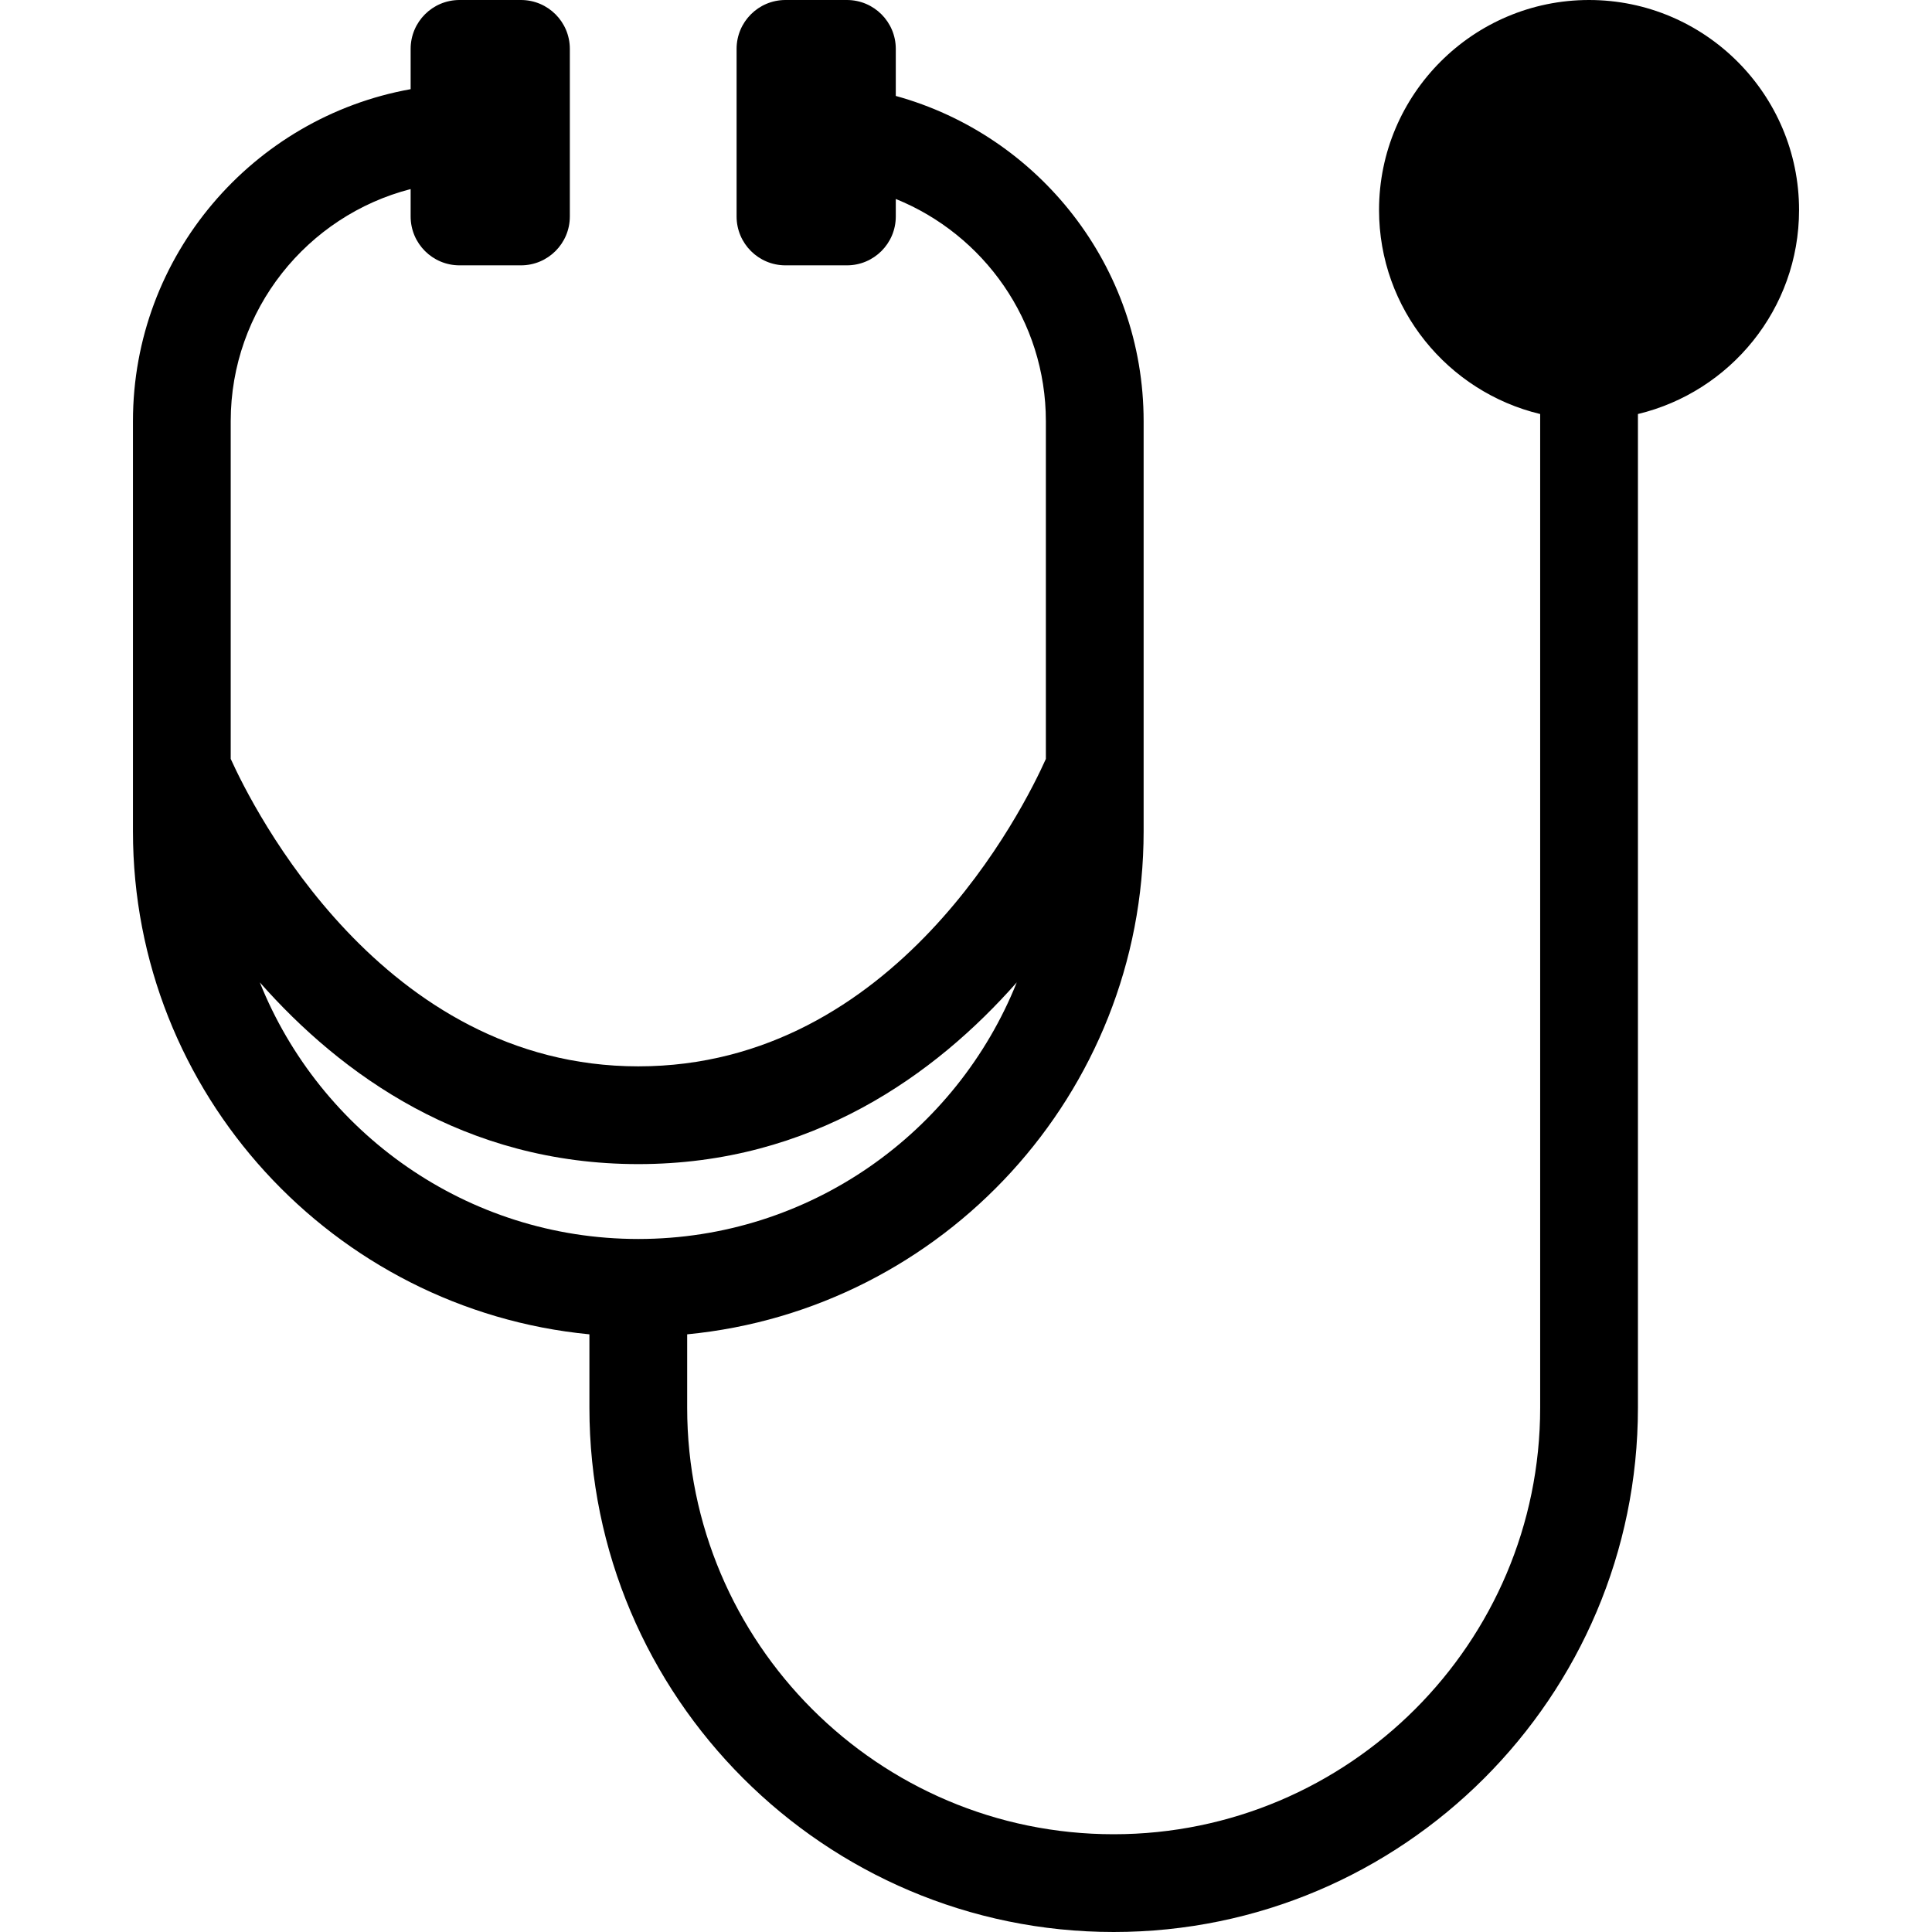
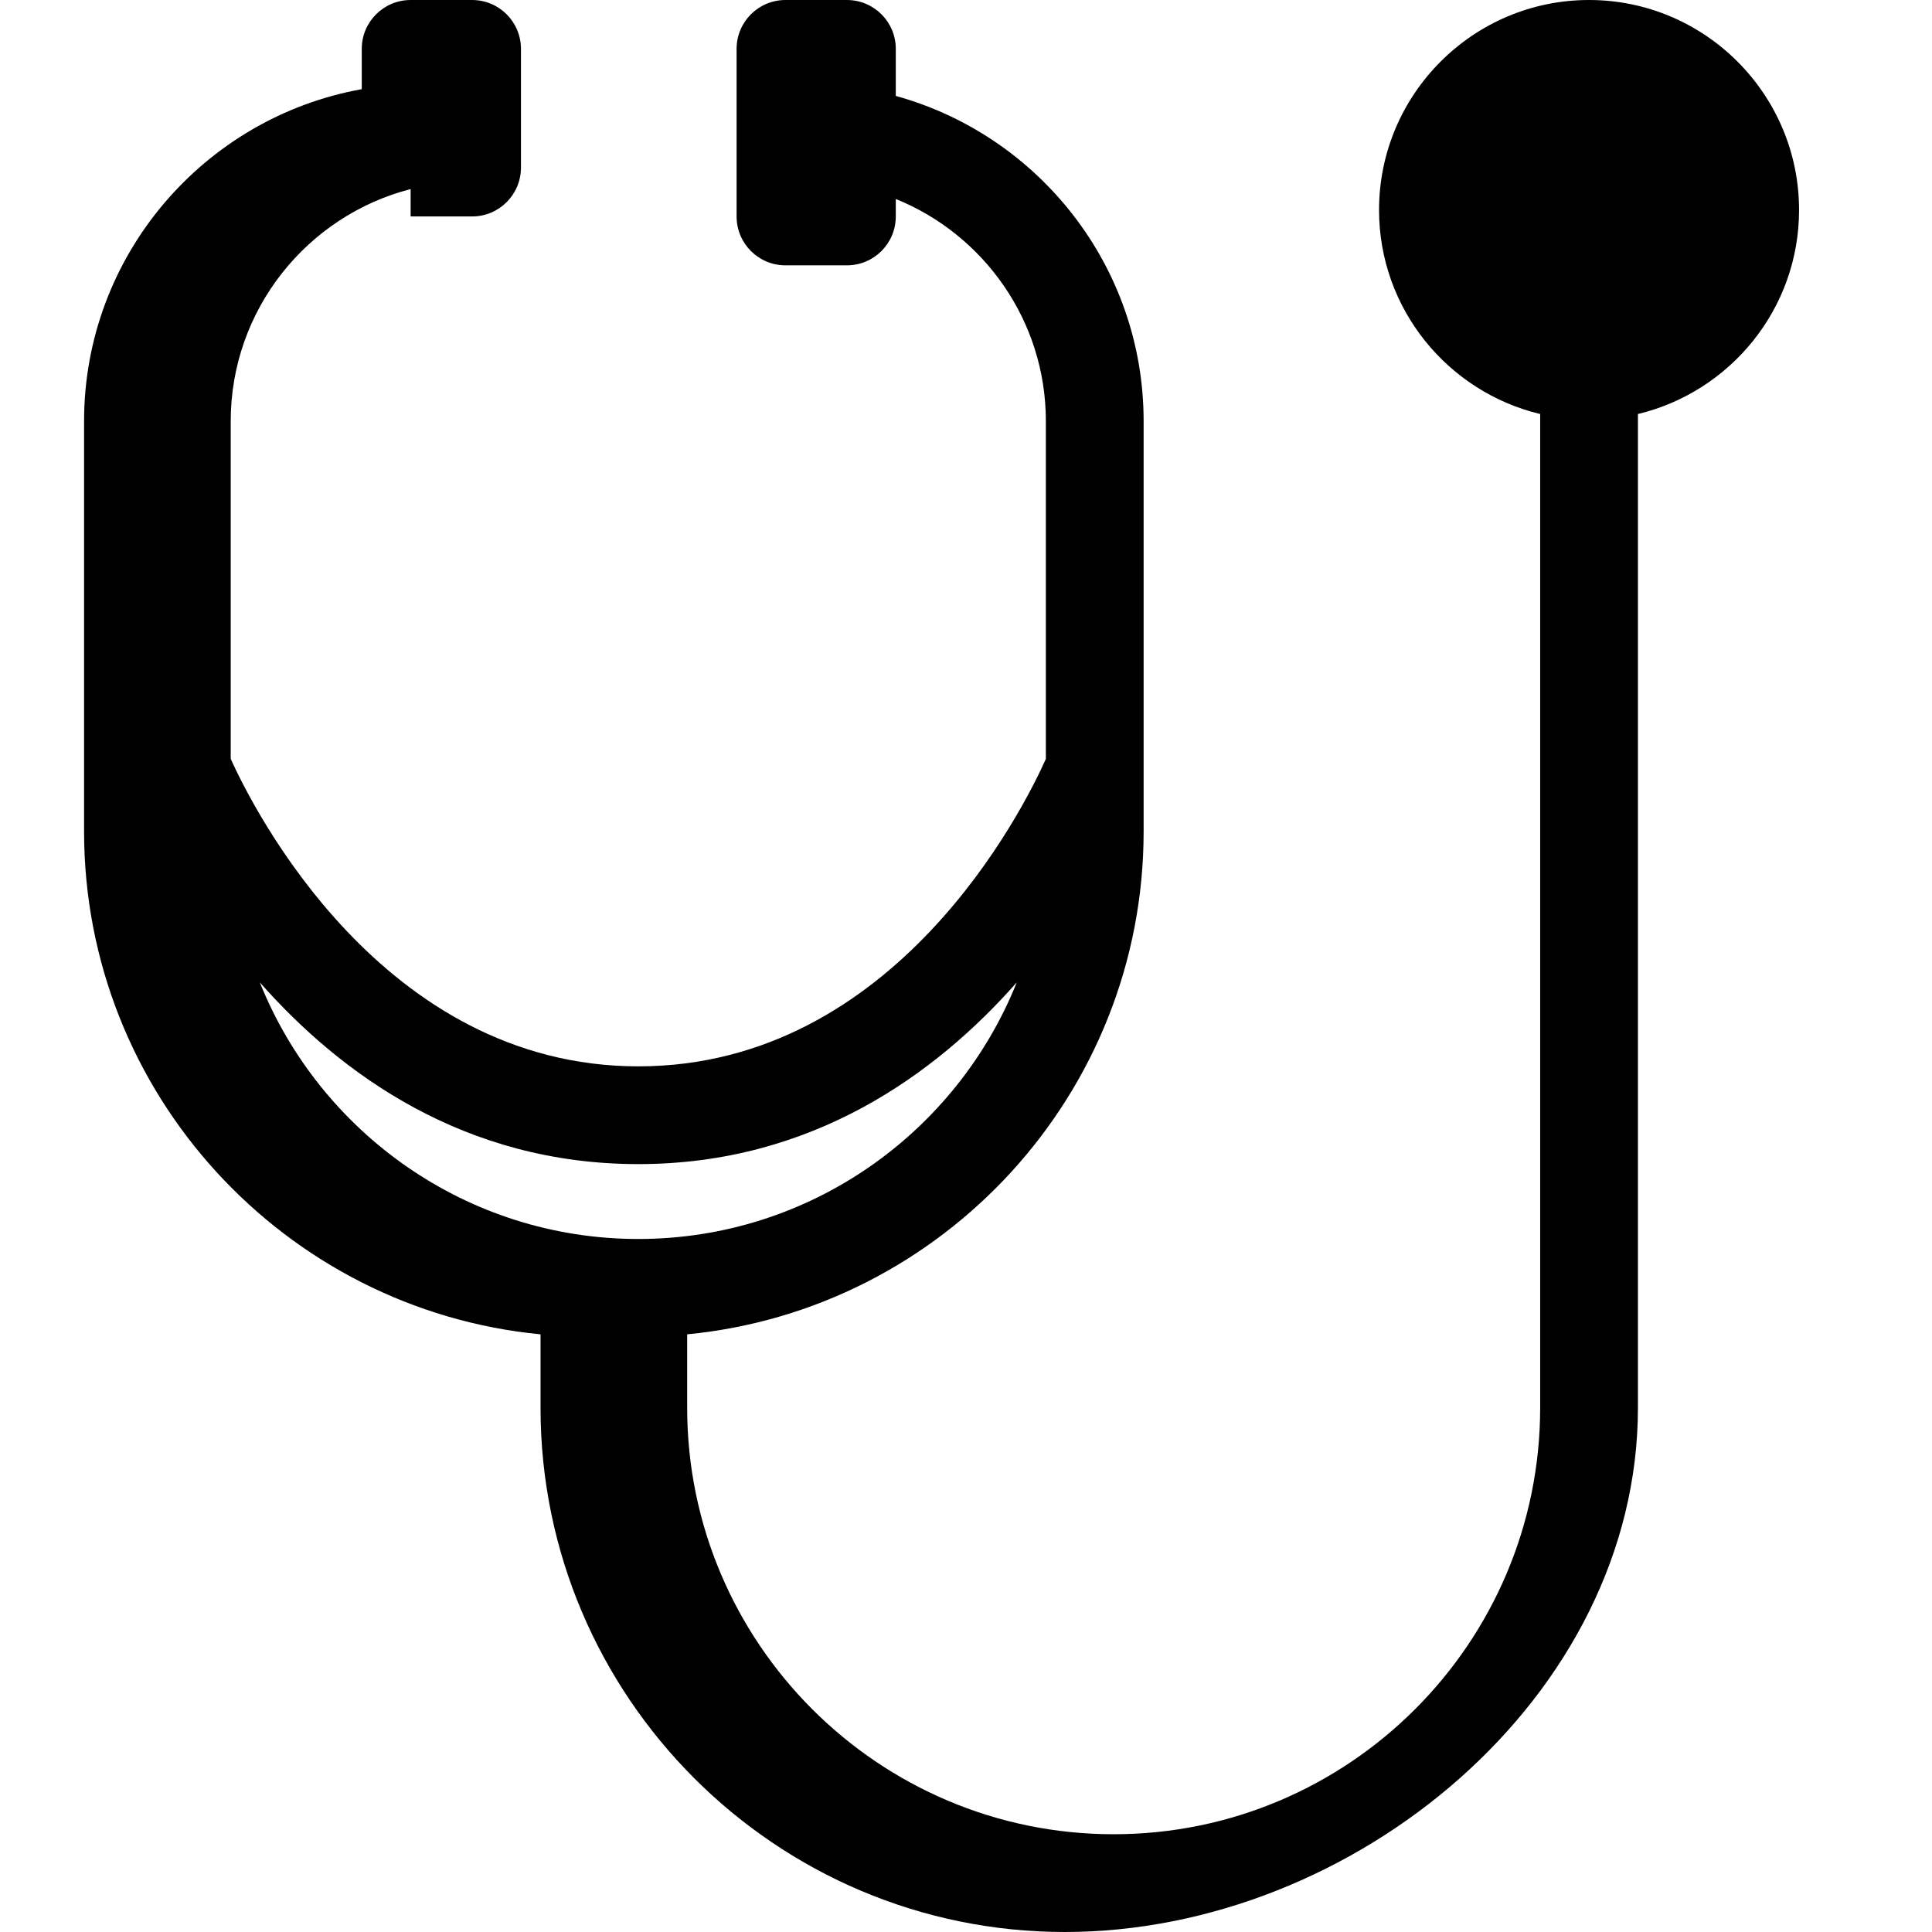
<svg xmlns="http://www.w3.org/2000/svg" fill="#000000" height="800px" width="800px" version="1.1" id="Capa_1" viewBox="0 0 197.628 197.628" xml:space="preserve">
-   <path d="M184.029,21.481C184.029,9.637,174.392,0,162.547,0c-11.846,0-21.482,9.637-21.482,21.481  c0,10.121,7.044,18.608,16.482,20.87V144c0,24.057-19.571,43.628-43.628,43.628S70.292,168.057,70.292,144v-7.509  c26.165-2.524,46.692-24.63,46.692-51.446V43.083c0-15.859-10.755-29.245-25.352-33.269V5c0-2.762-2.238-5-5-5h-6.285  c-2.762,0-5,2.238-5,5v17.142c0,2.762,2.238,5,5,5h6.285c2.762,0,5-2.238,5-5v-1.789c8.99,3.636,15.352,12.452,15.352,22.73v34.549  c-2.235,4.989-15.339,31.447-41.692,31.447c-26.244,0-39.448-26.487-41.692-31.454V43.083c0-11.409,7.834-21.022,18.405-23.742  v2.801c0,2.762,2.238,5,5,5h6.285c2.762,0,5-2.238,5-5V5c0-2.762-2.238-5-5-5h-6.285c-2.762,0-5,2.238-5,5v4.122  c-16.126,2.893-28.405,17.015-28.405,33.961v41.962c0,26.816,20.527,48.922,46.692,51.446V144c0,29.57,24.058,53.628,53.628,53.628  S167.547,173.57,167.547,144V42.351C176.984,40.089,184.029,31.602,184.029,21.481z M26.577,100.489  c8.3,9.41,20.948,18.59,38.715,18.59s30.415-9.18,38.715-18.59c-6.151,15.363-21.181,26.249-38.715,26.249  S32.728,115.852,26.577,100.489z" />
+   <path d="M184.029,21.481C184.029,9.637,174.392,0,162.547,0c-11.846,0-21.482,9.637-21.482,21.481  c0,10.121,7.044,18.608,16.482,20.87V144c0,24.057-19.571,43.628-43.628,43.628S70.292,168.057,70.292,144v-7.509  c26.165-2.524,46.692-24.63,46.692-51.446V43.083c0-15.859-10.755-29.245-25.352-33.269V5c0-2.762-2.238-5-5-5h-6.285  c-2.762,0-5,2.238-5,5v17.142c0,2.762,2.238,5,5,5h6.285c2.762,0,5-2.238,5-5v-1.789c8.99,3.636,15.352,12.452,15.352,22.73v34.549  c-2.235,4.989-15.339,31.447-41.692,31.447c-26.244,0-39.448-26.487-41.692-31.454V43.083c0-11.409,7.834-21.022,18.405-23.742  v2.801h6.285c2.762,0,5-2.238,5-5V5c0-2.762-2.238-5-5-5h-6.285c-2.762,0-5,2.238-5,5v4.122  c-16.126,2.893-28.405,17.015-28.405,33.961v41.962c0,26.816,20.527,48.922,46.692,51.446V144c0,29.57,24.058,53.628,53.628,53.628  S167.547,173.57,167.547,144V42.351C176.984,40.089,184.029,31.602,184.029,21.481z M26.577,100.489  c8.3,9.41,20.948,18.59,38.715,18.59s30.415-9.18,38.715-18.59c-6.151,15.363-21.181,26.249-38.715,26.249  S32.728,115.852,26.577,100.489z" />
</svg>